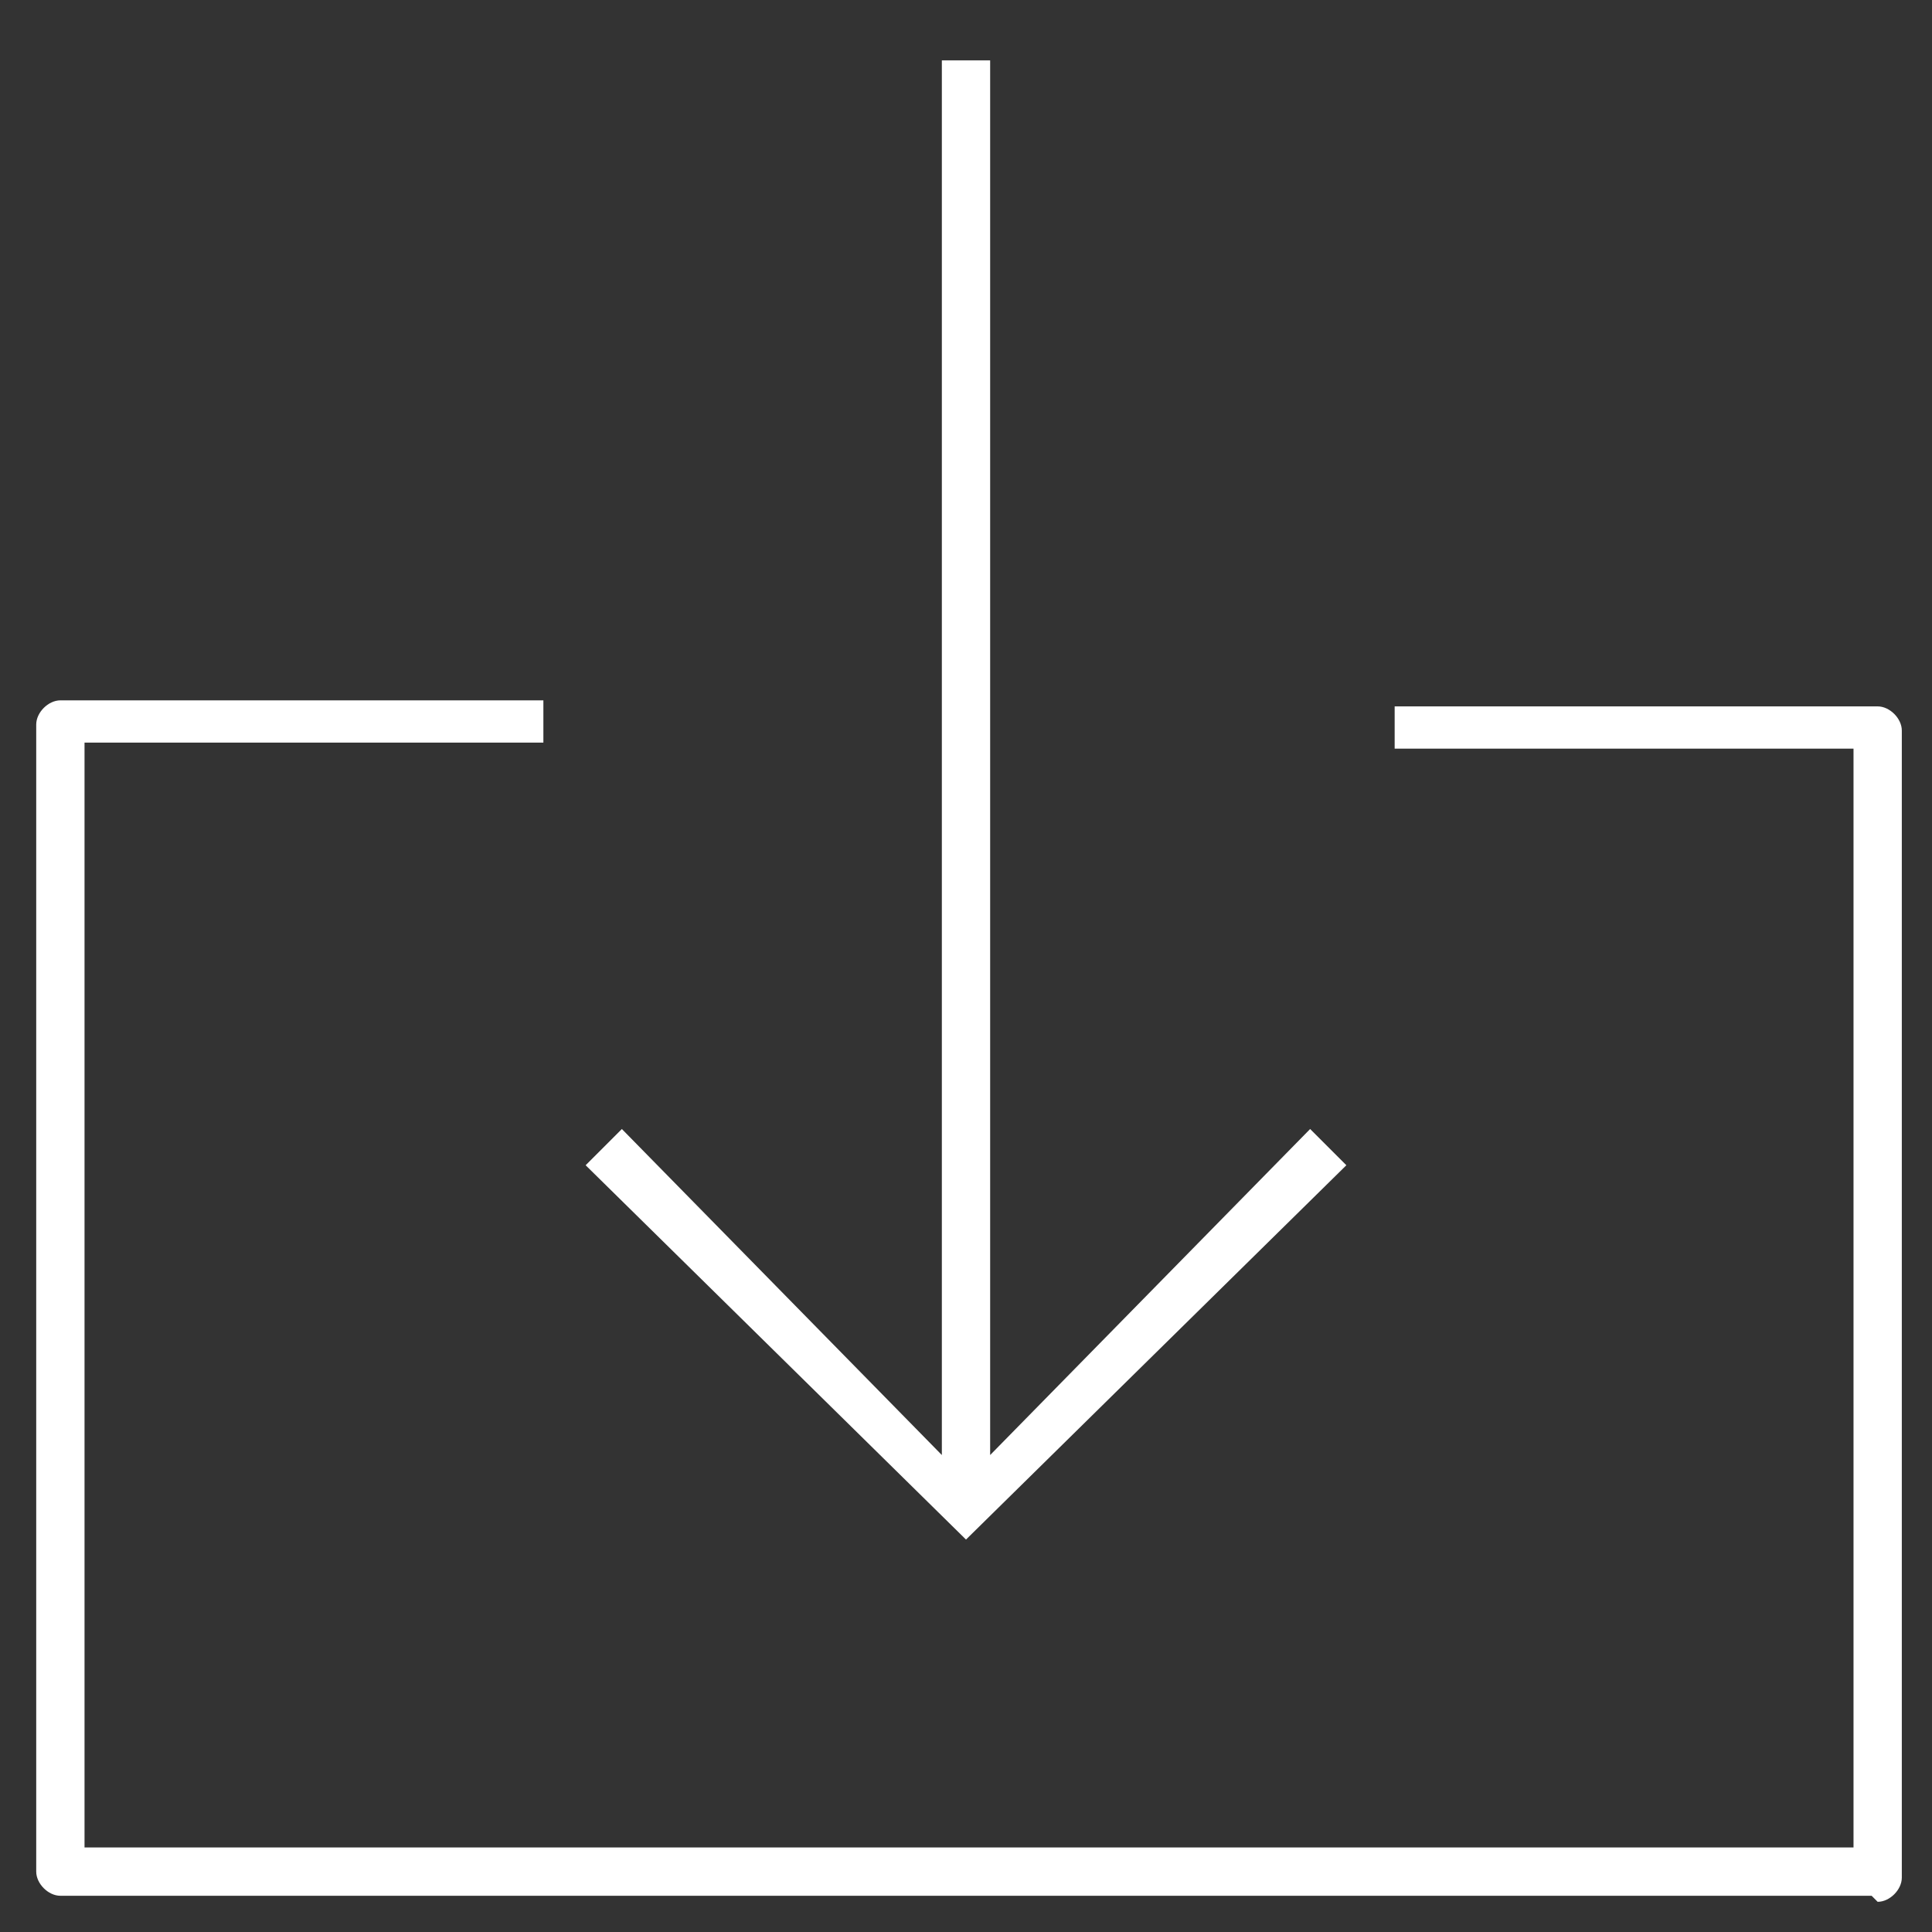
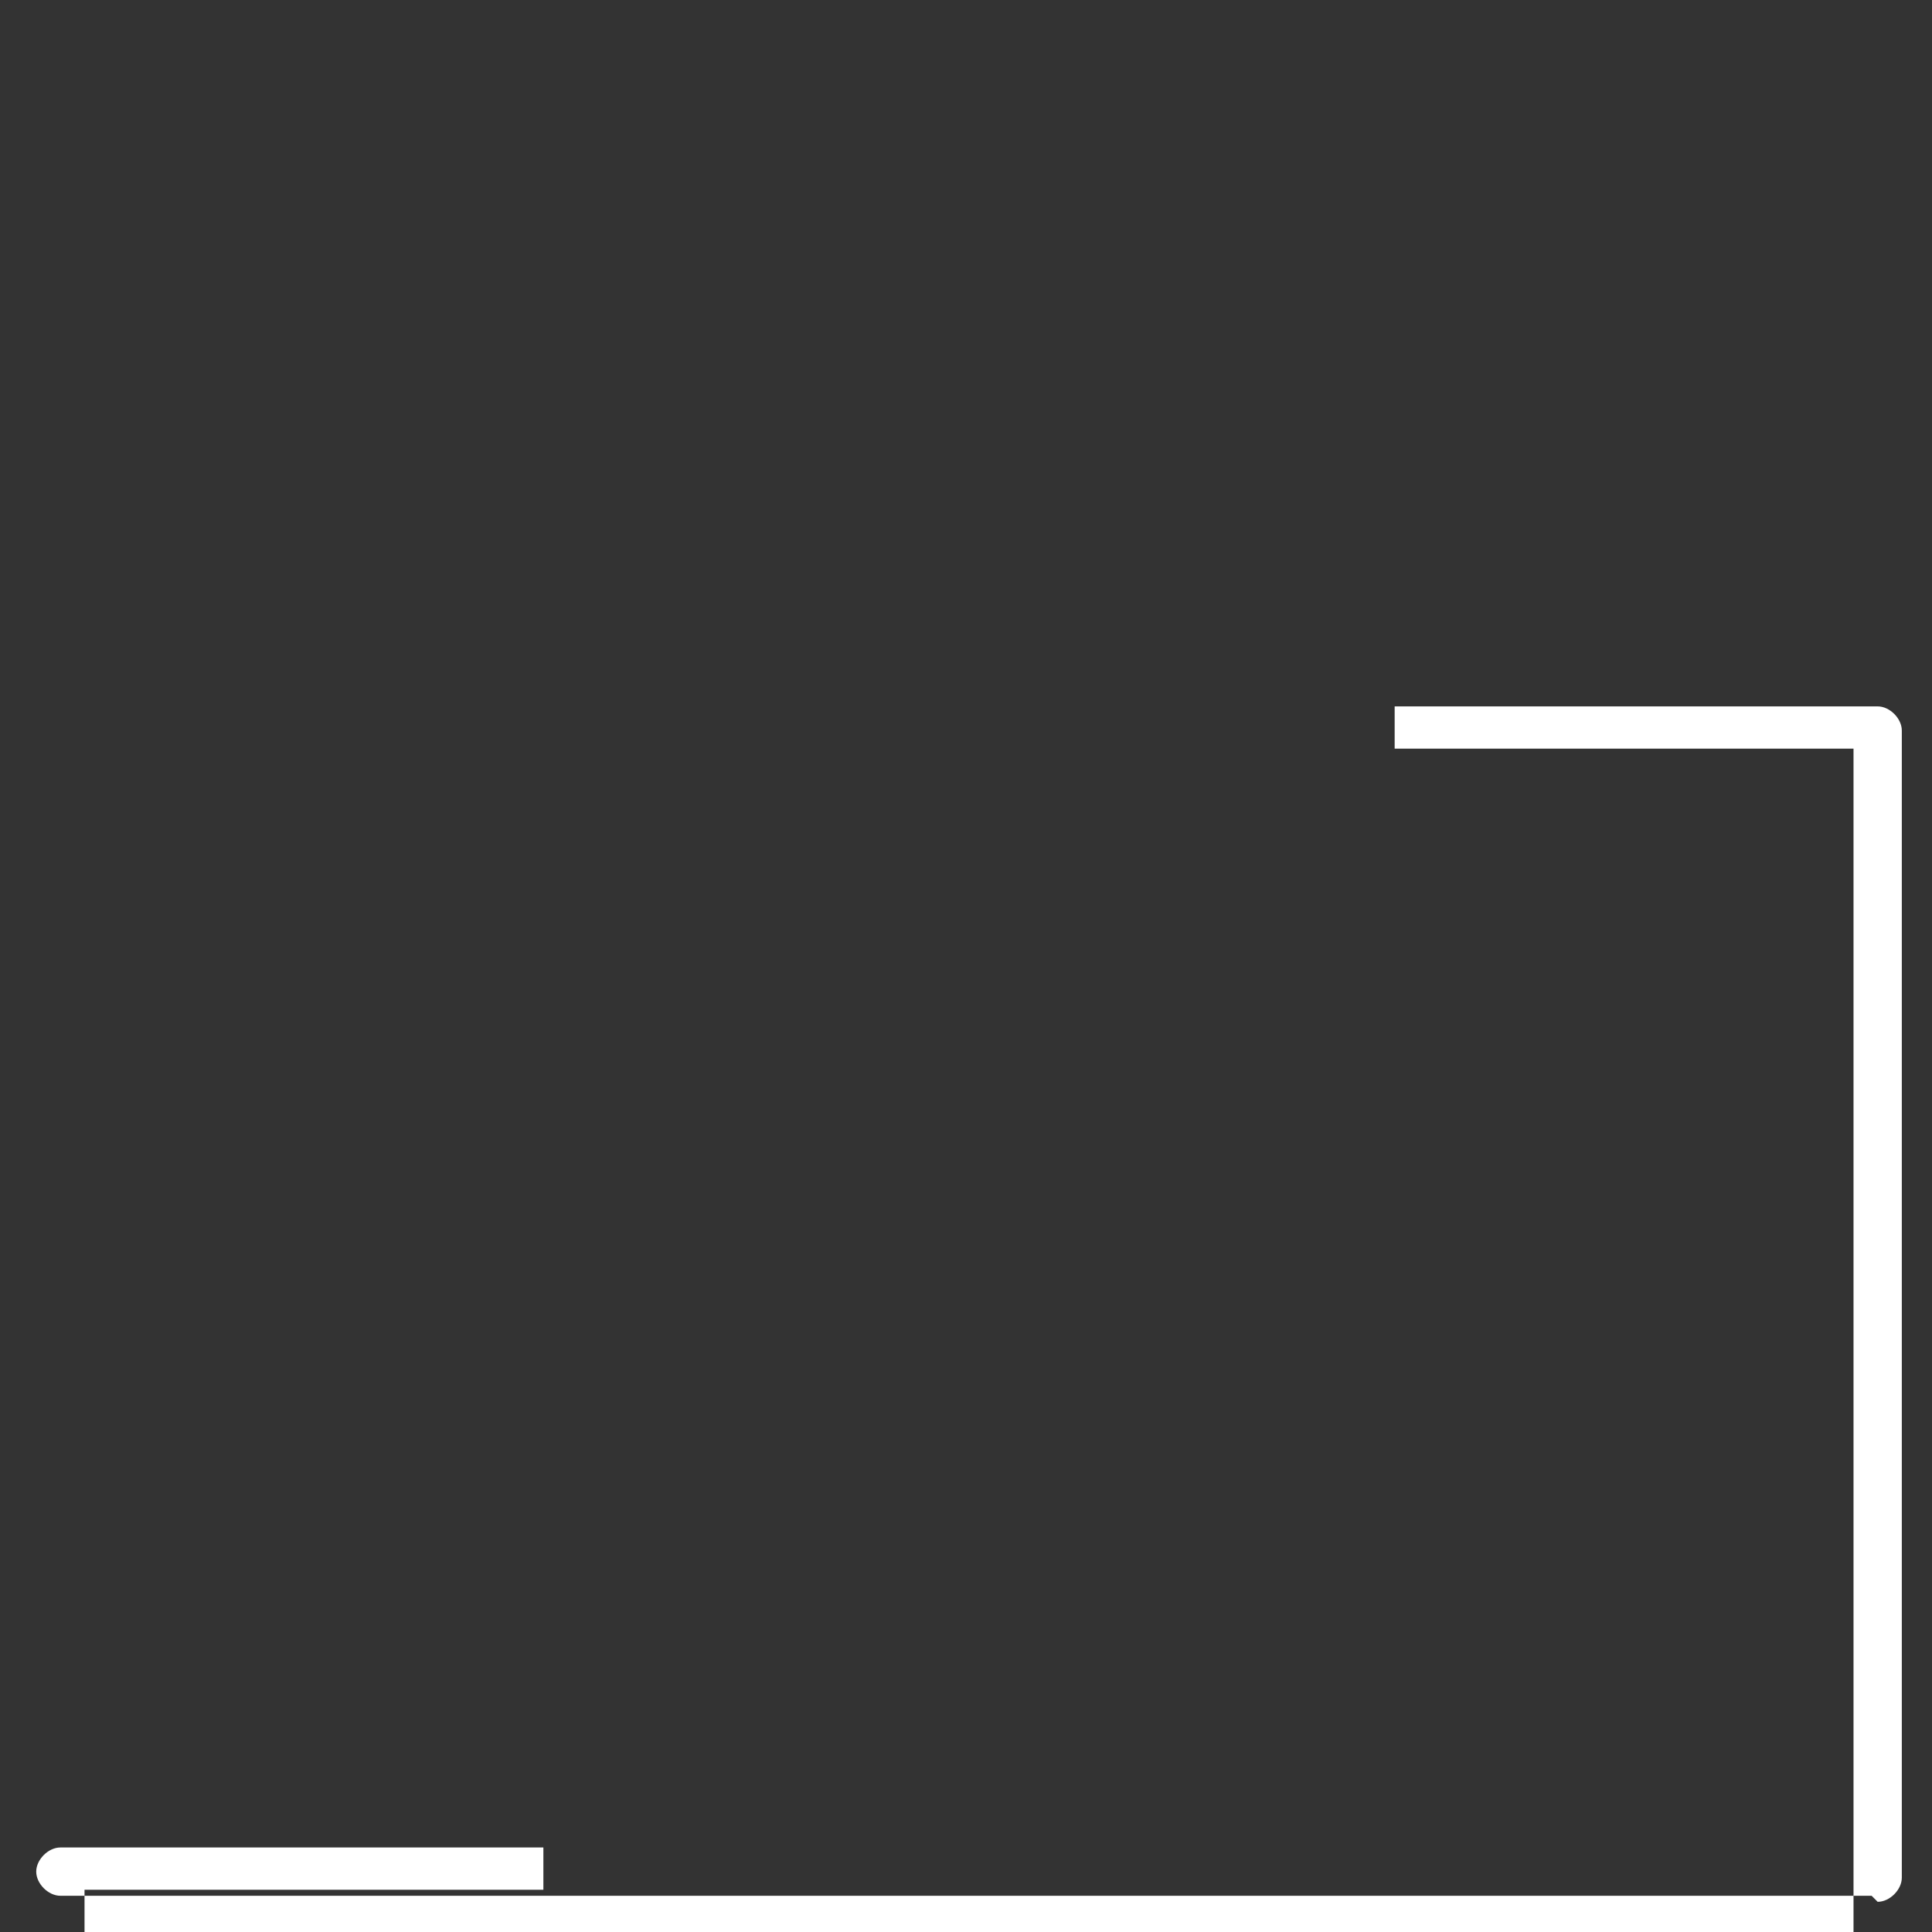
<svg xmlns="http://www.w3.org/2000/svg" id="Layer_1" data-name="Layer 1" version="1.1" viewBox="0 0 32 32">
  <rect x="0" y="0" width="32" height="32" fill="#333333" stroke="none" />
  <defs>
    <style>
      .cls-1 {
        fill: #fff;
        stroke-width: 0px;
      }
    </style>
  </defs>
  <g id="download--02">
    <g id="download--02-2" data-name="download--02">
-       <path class="cls-1" d="M31,31.4H1c-.2,0-.4-.2-.4-.4V12c0-.2.2-.4.4-.4h8v.7H1.4v18.3h29.3V12.4h-7.6v-.7h8c.2,0,.4.2.4.4v19c0,.2-.2.4-.4.4Z" />
-       <polygon class="cls-1" points="16 25.5 9.7 19.3 10.3 18.7 15.6 24.1 15.6 1 16.4 1 16.4 24.1 21.7 18.7 22.3 19.3 16 25.5" />
+       <path class="cls-1" d="M31,31.4H1c-.2,0-.4-.2-.4-.4c0-.2.2-.4.4-.4h8v.7H1.4v18.3h29.3V12.4h-7.6v-.7h8c.2,0,.4.2.4.4v19c0,.2-.2.4-.4.4Z" />
    </g>
  </g>
</svg>